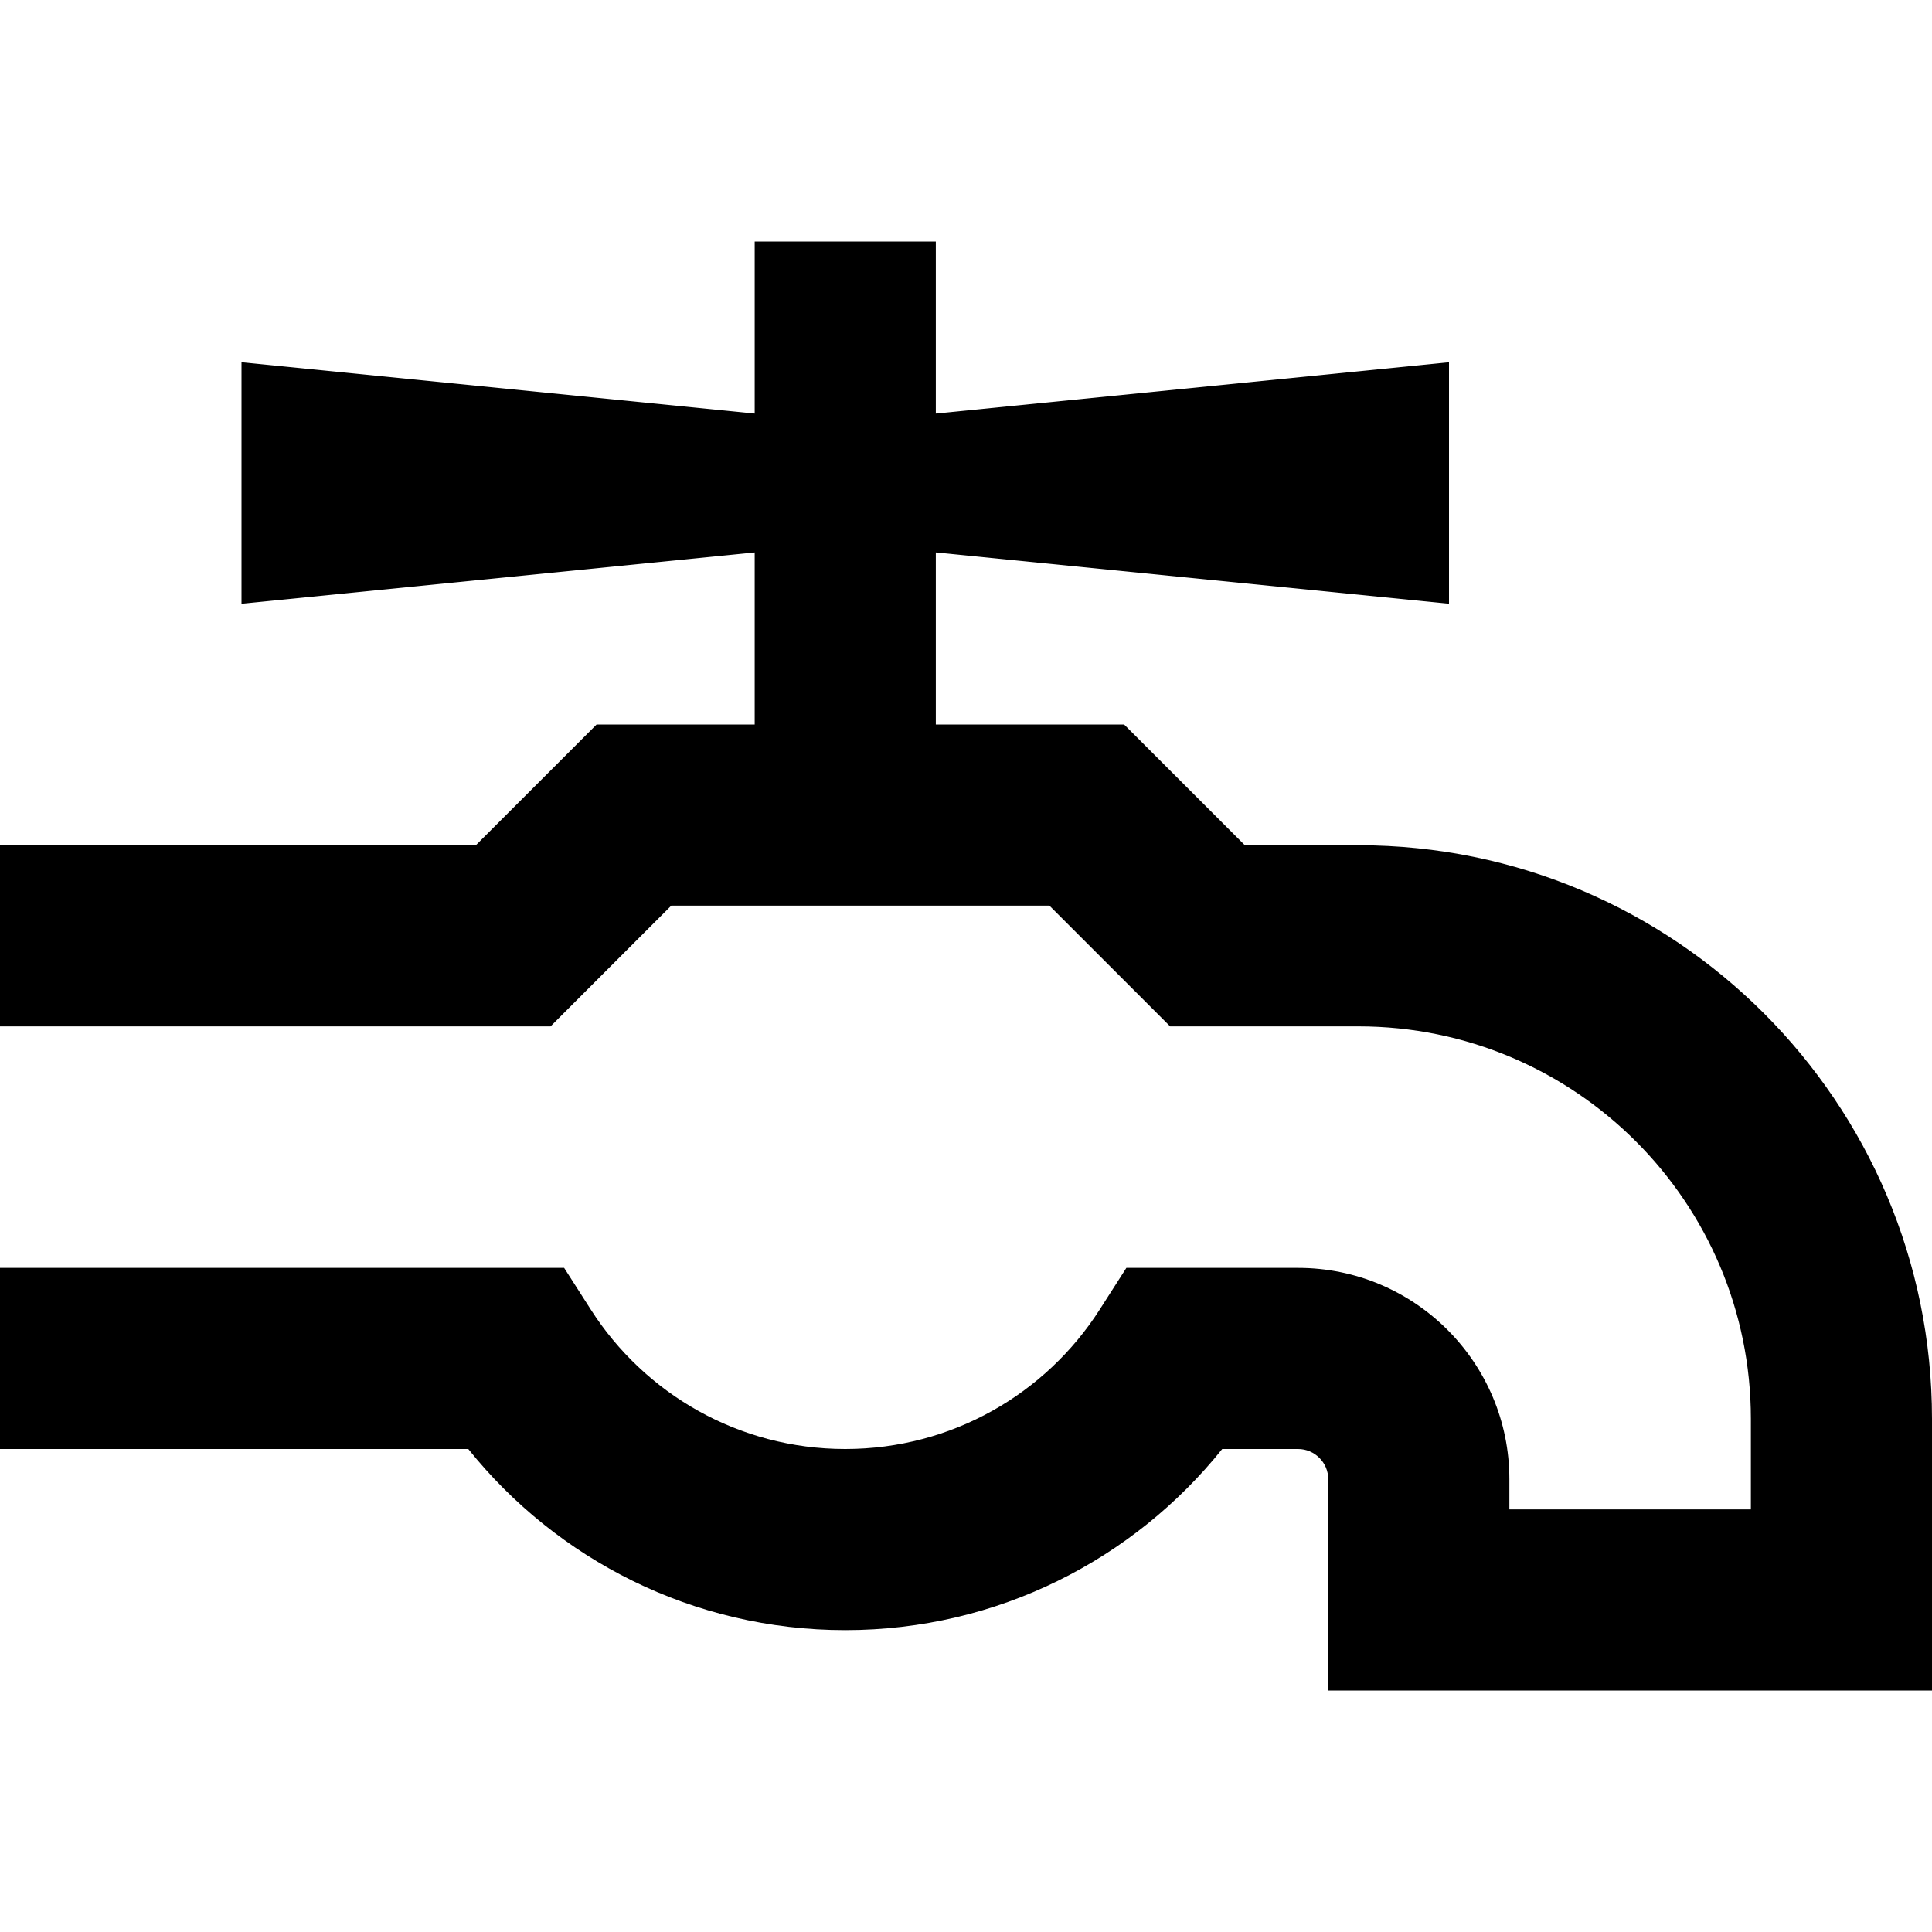
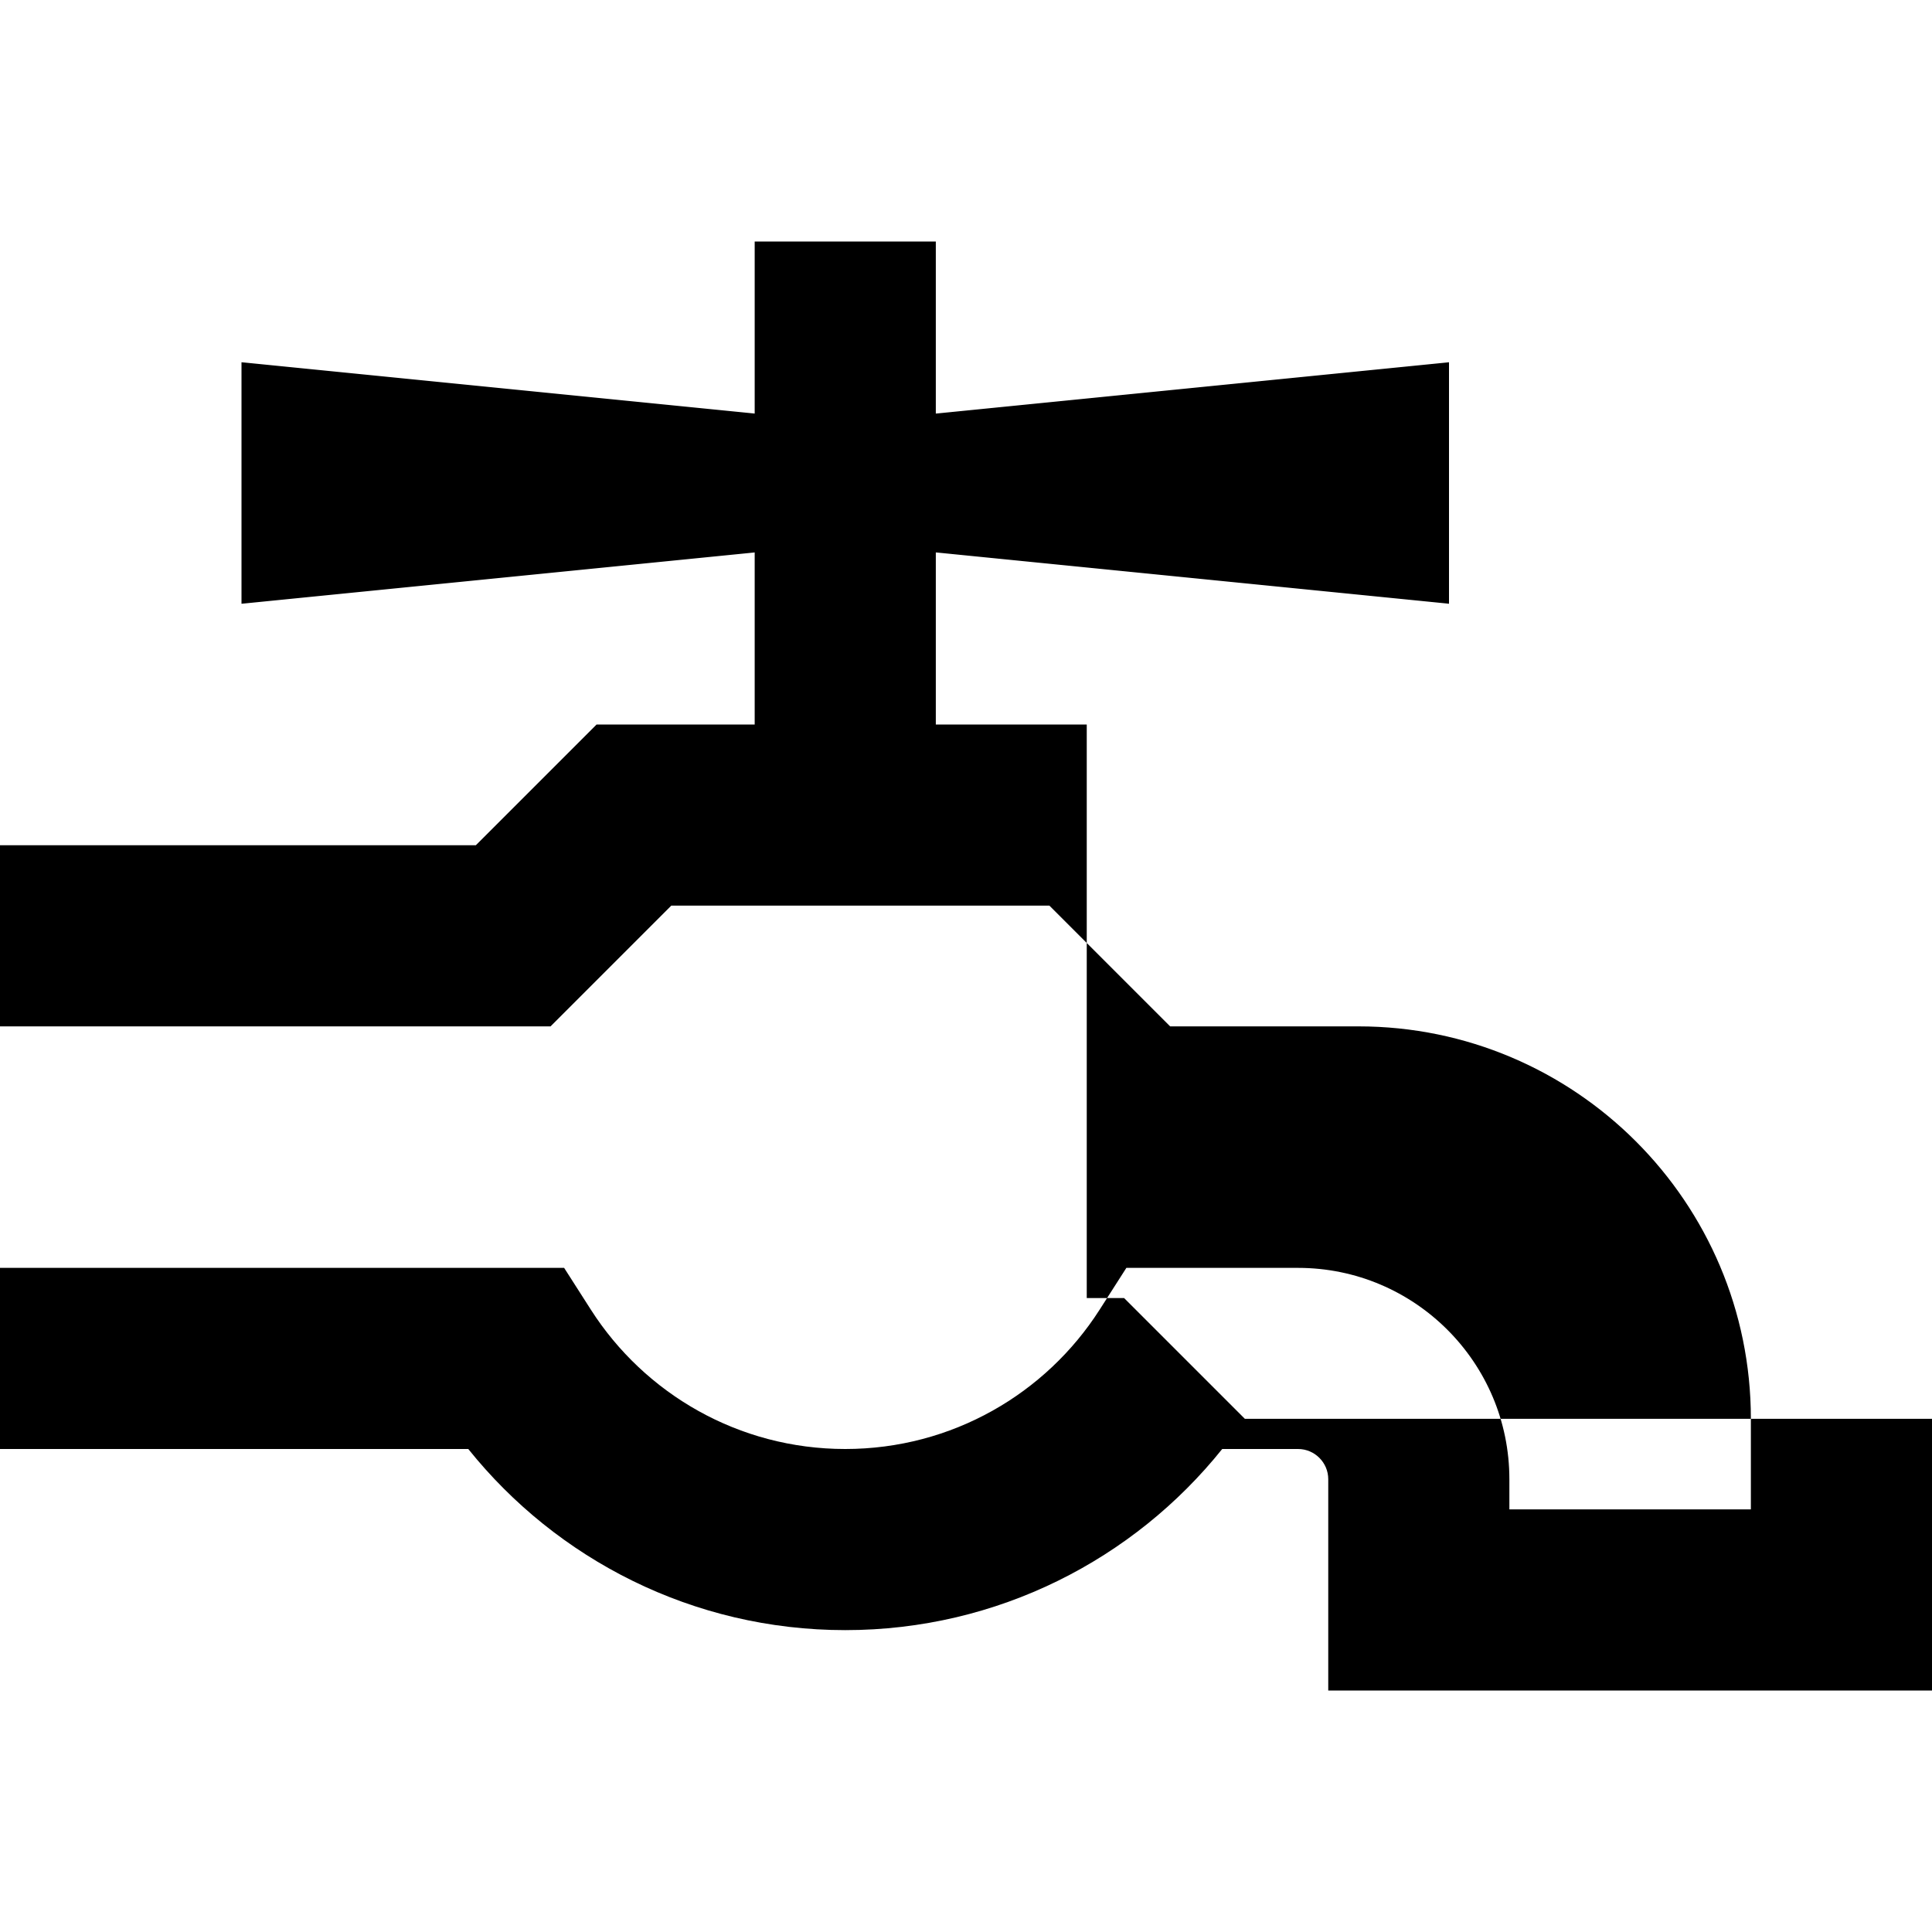
<svg xmlns="http://www.w3.org/2000/svg" viewBox="0 0 512 512">
-   <path d="M288 192H248V146.4L384 160V96L248 109.6V64H200v45.6L64 96v64l136-13.6V192H168h-9.9l-7 7-25 25H24 0v48H24 136h9.9l7-7 25-25H278.1l25 25 7 7H320h40c57.4 0 104 46.6 104 104v24H400v-8c0-30.9-25.1-56-56-56H311.7 298.5l-7.1 11.1C277.2 369.3 252.3 384 224 384s-53.2-14.7-67.4-36.9L149.5 336H136.3 24 0v48H24 124.1c23.4 29.2 59.5 48 99.9 48s76.5-18.8 99.9-48H344c4.4 0 8 3.6 8 8v32 24h24H488h24V424 376c0-83.9-68.1-152-152-152H329.9l-25-25-7-7H288z" />
+   <path d="M288 192H248V146.4L384 160V96L248 109.6V64H200v45.6L64 96v64l136-13.6V192H168h-9.9l-7 7-25 25H24 0v48H24 136h9.9l7-7 25-25H278.1l25 25 7 7H320h40c57.4 0 104 46.6 104 104v24H400v-8c0-30.9-25.1-56-56-56H311.7 298.5l-7.1 11.1C277.2 369.3 252.3 384 224 384s-53.2-14.7-67.4-36.9L149.5 336H136.3 24 0v48H24 124.1c23.4 29.2 59.5 48 99.9 48s76.5-18.8 99.9-48H344c4.4 0 8 3.6 8 8v32 24h24H488h24V424 376H329.9l-25-25-7-7H288z" />
</svg>